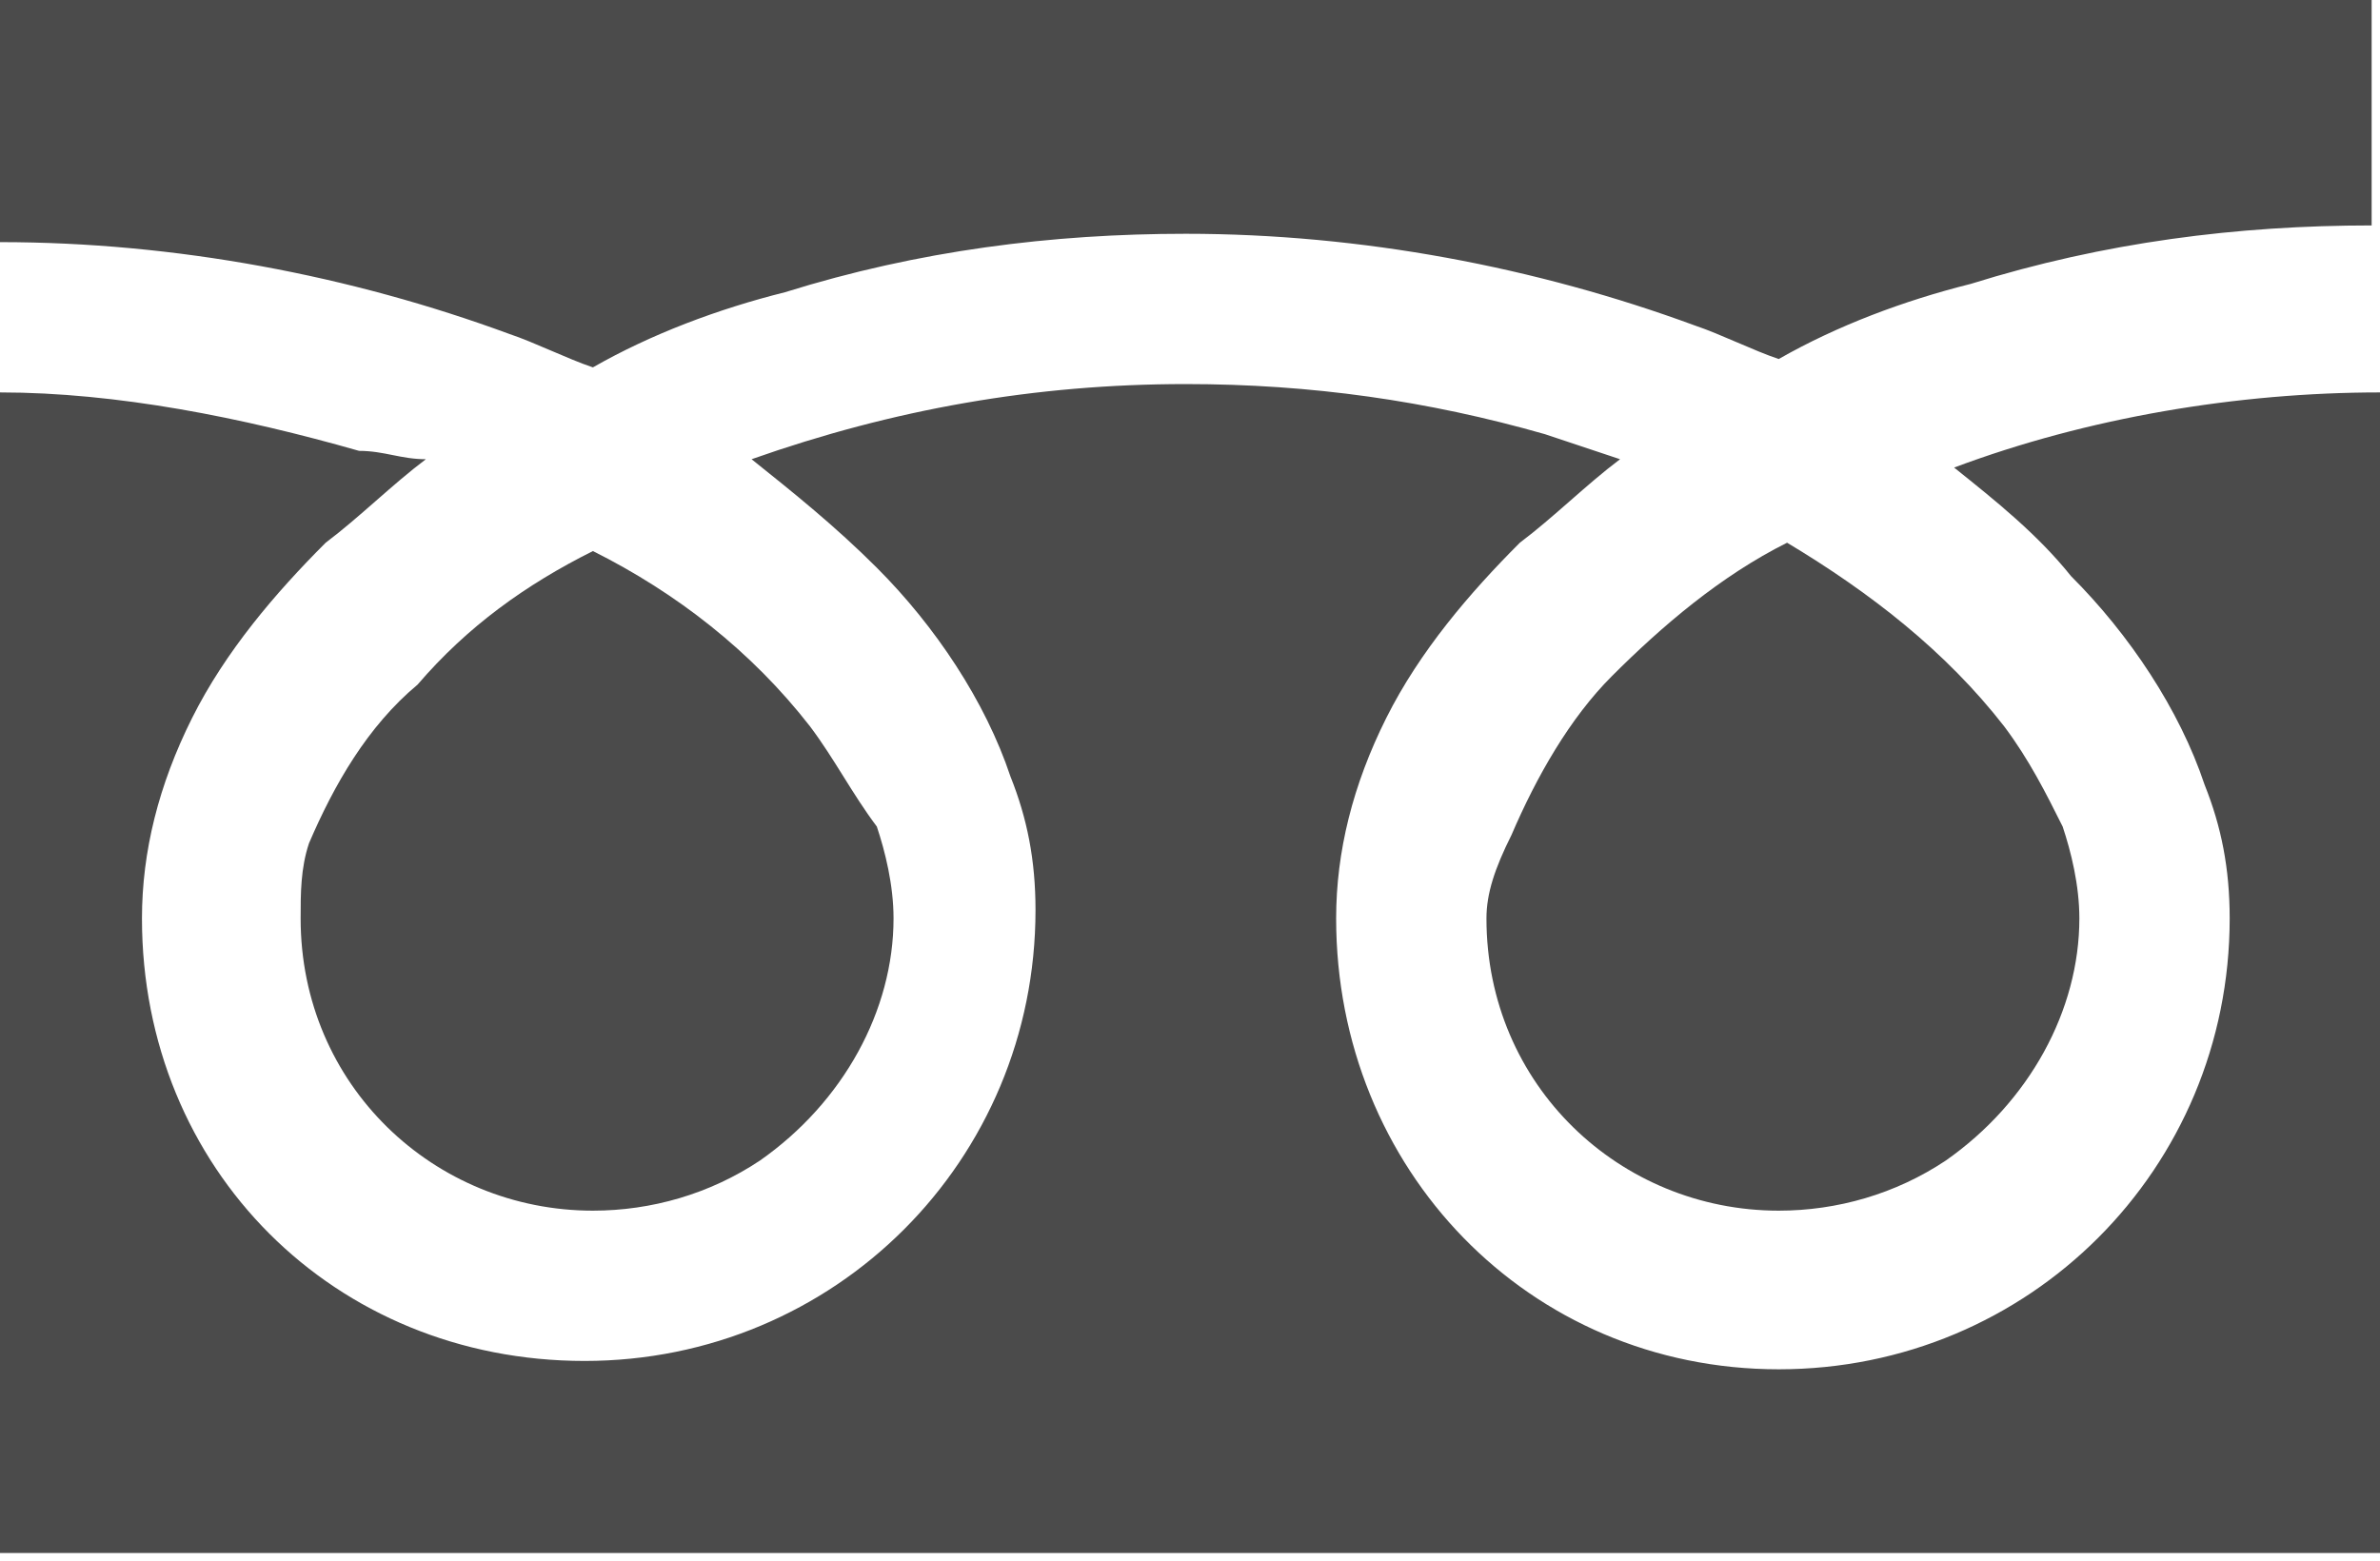
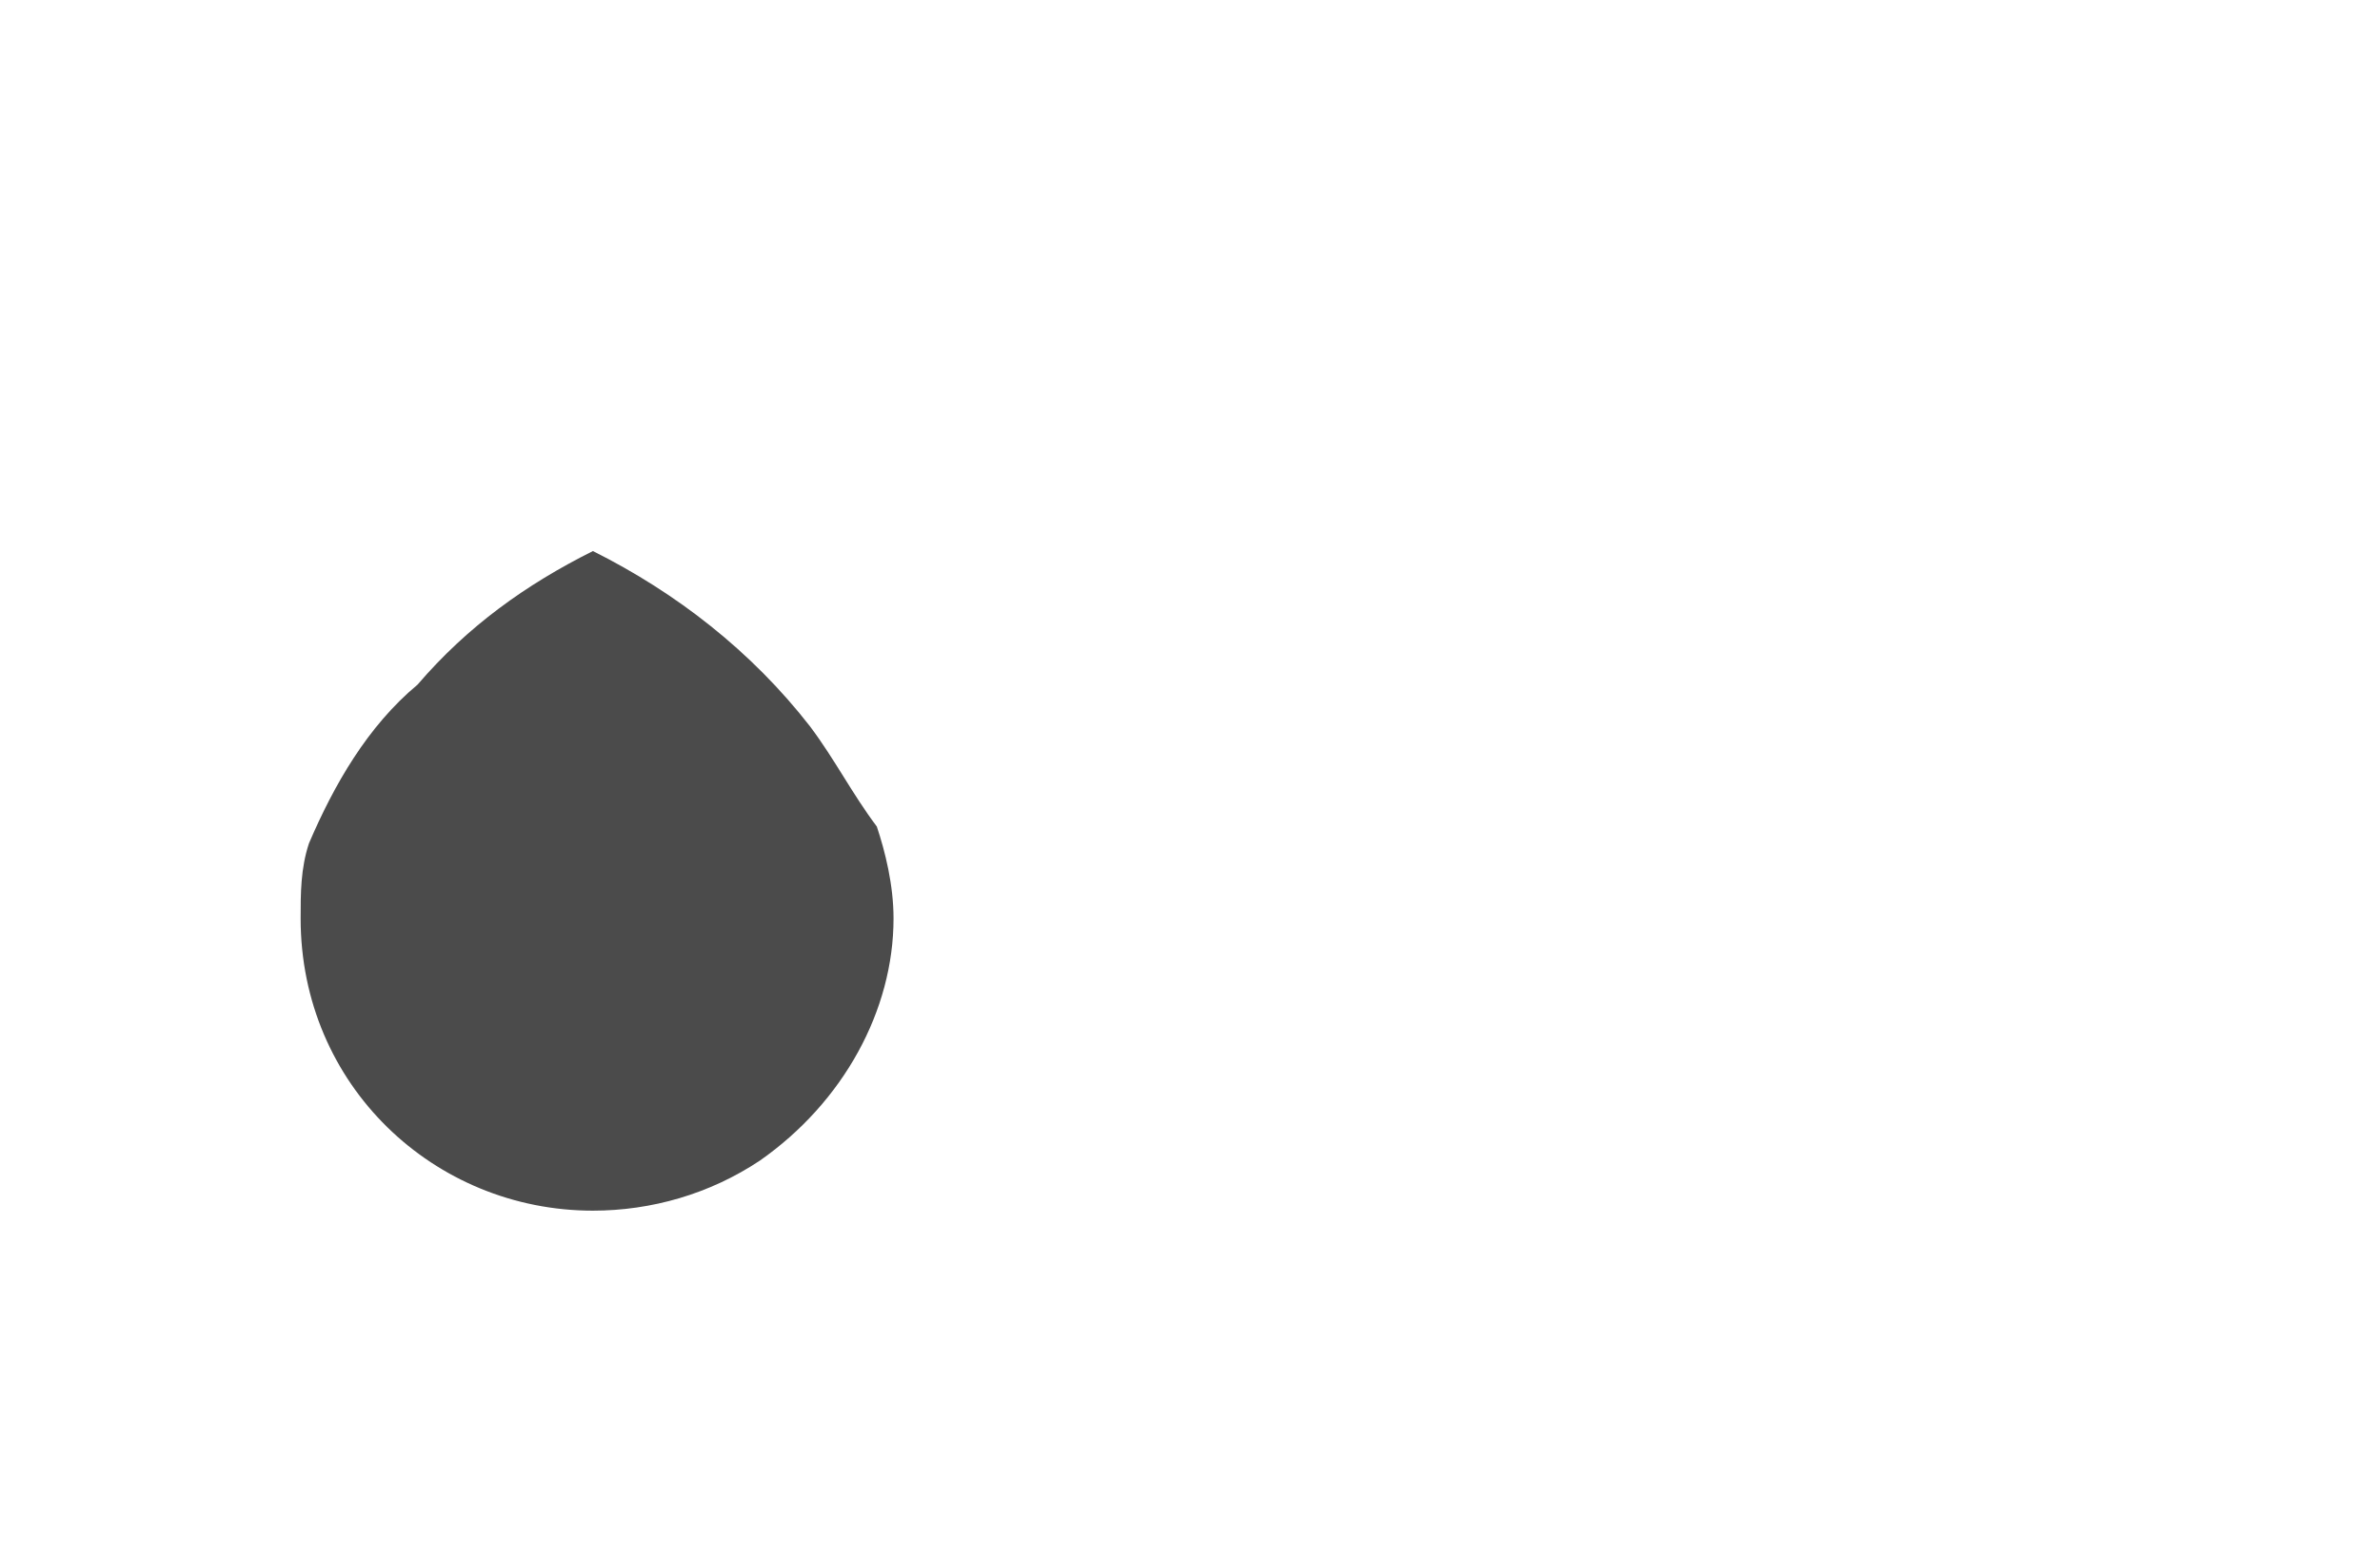
<svg xmlns="http://www.w3.org/2000/svg" version="1.1" id="レイヤー_1" x="0px" y="0px" viewBox="0 0 28.5 18.7" style="enable-background:new 0 0 28.5 18.7;" xml:space="preserve">
  <style type="text/css">
	.st0{fill:#4B4B4B;}
</style>
  <g id="グループ_444" transform="translate(0 0)">
-     <path id="パス_175" class="st0" d="M0,0v2.9c2.1,0,4.2,0.4,6.1,1.1c0.3,0.1,0.7,0.3,1,0.4c0.7-0.4,1.5-0.7,2.3-0.9   c1.6-0.5,3.2-0.7,4.8-0.7c2.1,0,4.2,0.4,6.1,1.1c0.3,0.1,0.7,0.3,1,0.4c0.7-0.4,1.5-0.7,2.3-0.9c1.6-0.5,3.2-0.7,4.8-0.7V0H0z" />
-     <path id="パス_176" class="st0" d="M17.8,11c0,2,1.6,3.5,3.5,3.5c0.7,0,1.4-0.2,2-0.6c1-0.7,1.6-1.8,1.6-2.9   c0-0.4-0.1-0.8-0.2-1.1c-0.2-0.4-0.4-0.8-0.7-1.2c-0.7-0.9-1.6-1.6-2.6-2.2c-0.8,0.4-1.5,1-2.1,1.6c-0.5,0.5-0.9,1.2-1.2,1.9   C17.9,10.4,17.8,10.7,17.8,11z" />
-     <path id="パス_177" class="st0" d="M24.8,6.9c0.7,0.7,1.3,1.6,1.6,2.5c0.2,0.5,0.3,1,0.3,1.6c0,3-2.4,5.4-5.4,5.4S16,14,16,11   l0,0c0-0.8,0.2-1.6,0.6-2.4c0.4-0.8,1-1.5,1.6-2.1c0.4-0.3,0.8-0.7,1.2-1c-0.3-0.1-0.6-0.2-0.9-0.3c-1.4-0.4-2.8-0.6-4.3-0.6   c-1.8,0-3.5,0.3-5.2,0.9c0.5,0.4,1,0.8,1.5,1.3c0.7,0.7,1.3,1.6,1.6,2.5c0.2,0.5,0.3,1,0.3,1.6c0,3-2.4,5.4-5.4,5.4S1.7,14,1.7,11   c0-0.8,0.2-1.6,0.6-2.4c0.4-0.8,1-1.5,1.6-2.1c0.4-0.3,0.8-0.7,1.2-1C4.8,5.5,4.6,5.4,4.3,5.4C2.9,5,1.4,4.7,0,4.7v13.9h28.5V4.7   c-1.7,0-3.5,0.3-5.1,0.9C23.9,6,24.4,6.4,24.8,6.9z" />
    <path id="パス_178" class="st0" d="M3.6,11c0,2,1.6,3.5,3.5,3.5c0.7,0,1.4-0.2,2-0.6c1-0.7,1.6-1.8,1.6-2.9   c0-0.4-0.1-0.8-0.2-1.1C10.2,9.5,10,9.1,9.7,8.7C9,7.8,8.1,7.1,7.1,6.6C6.3,7,5.6,7.5,5,8.2C4.4,8.7,4,9.4,3.7,10.1   C3.6,10.4,3.6,10.7,3.6,11z" />
  </g>
</svg>